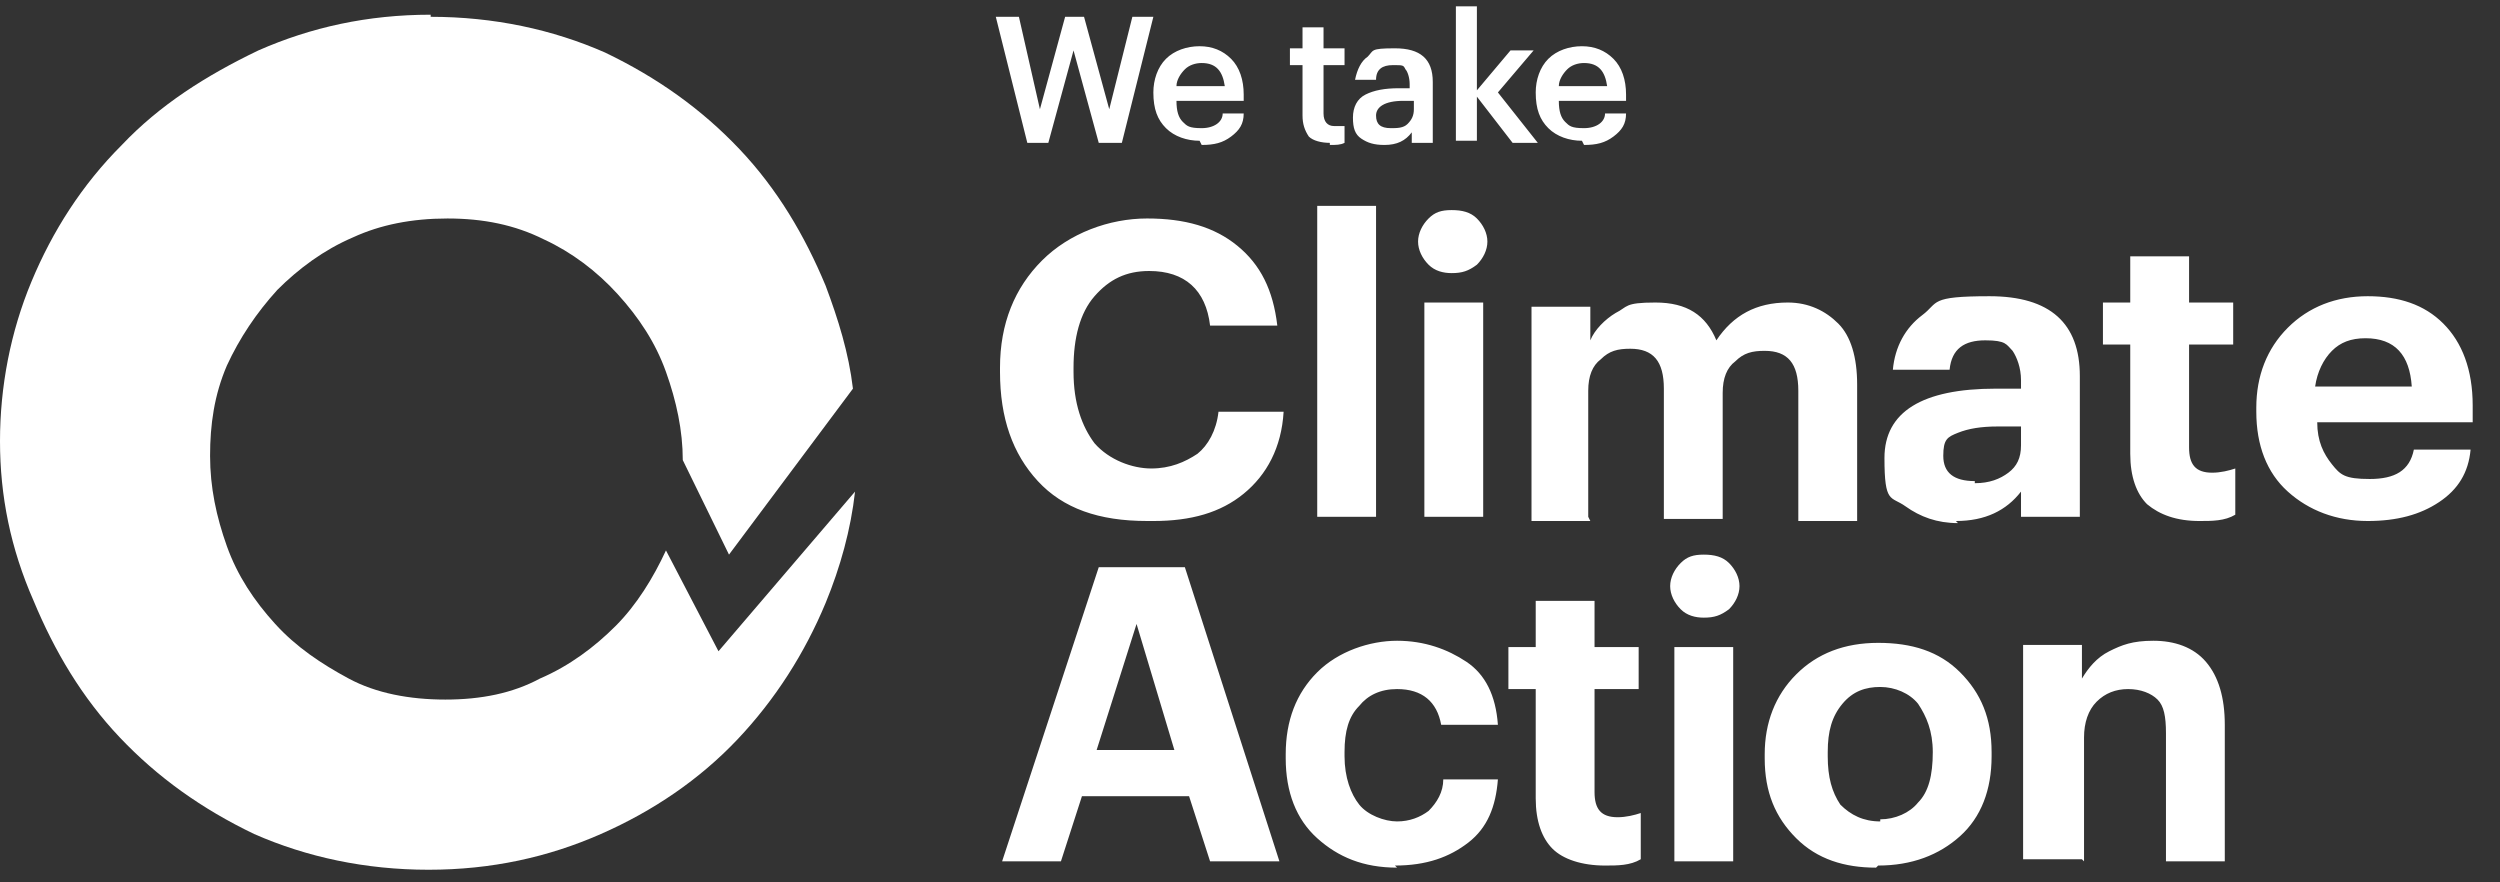
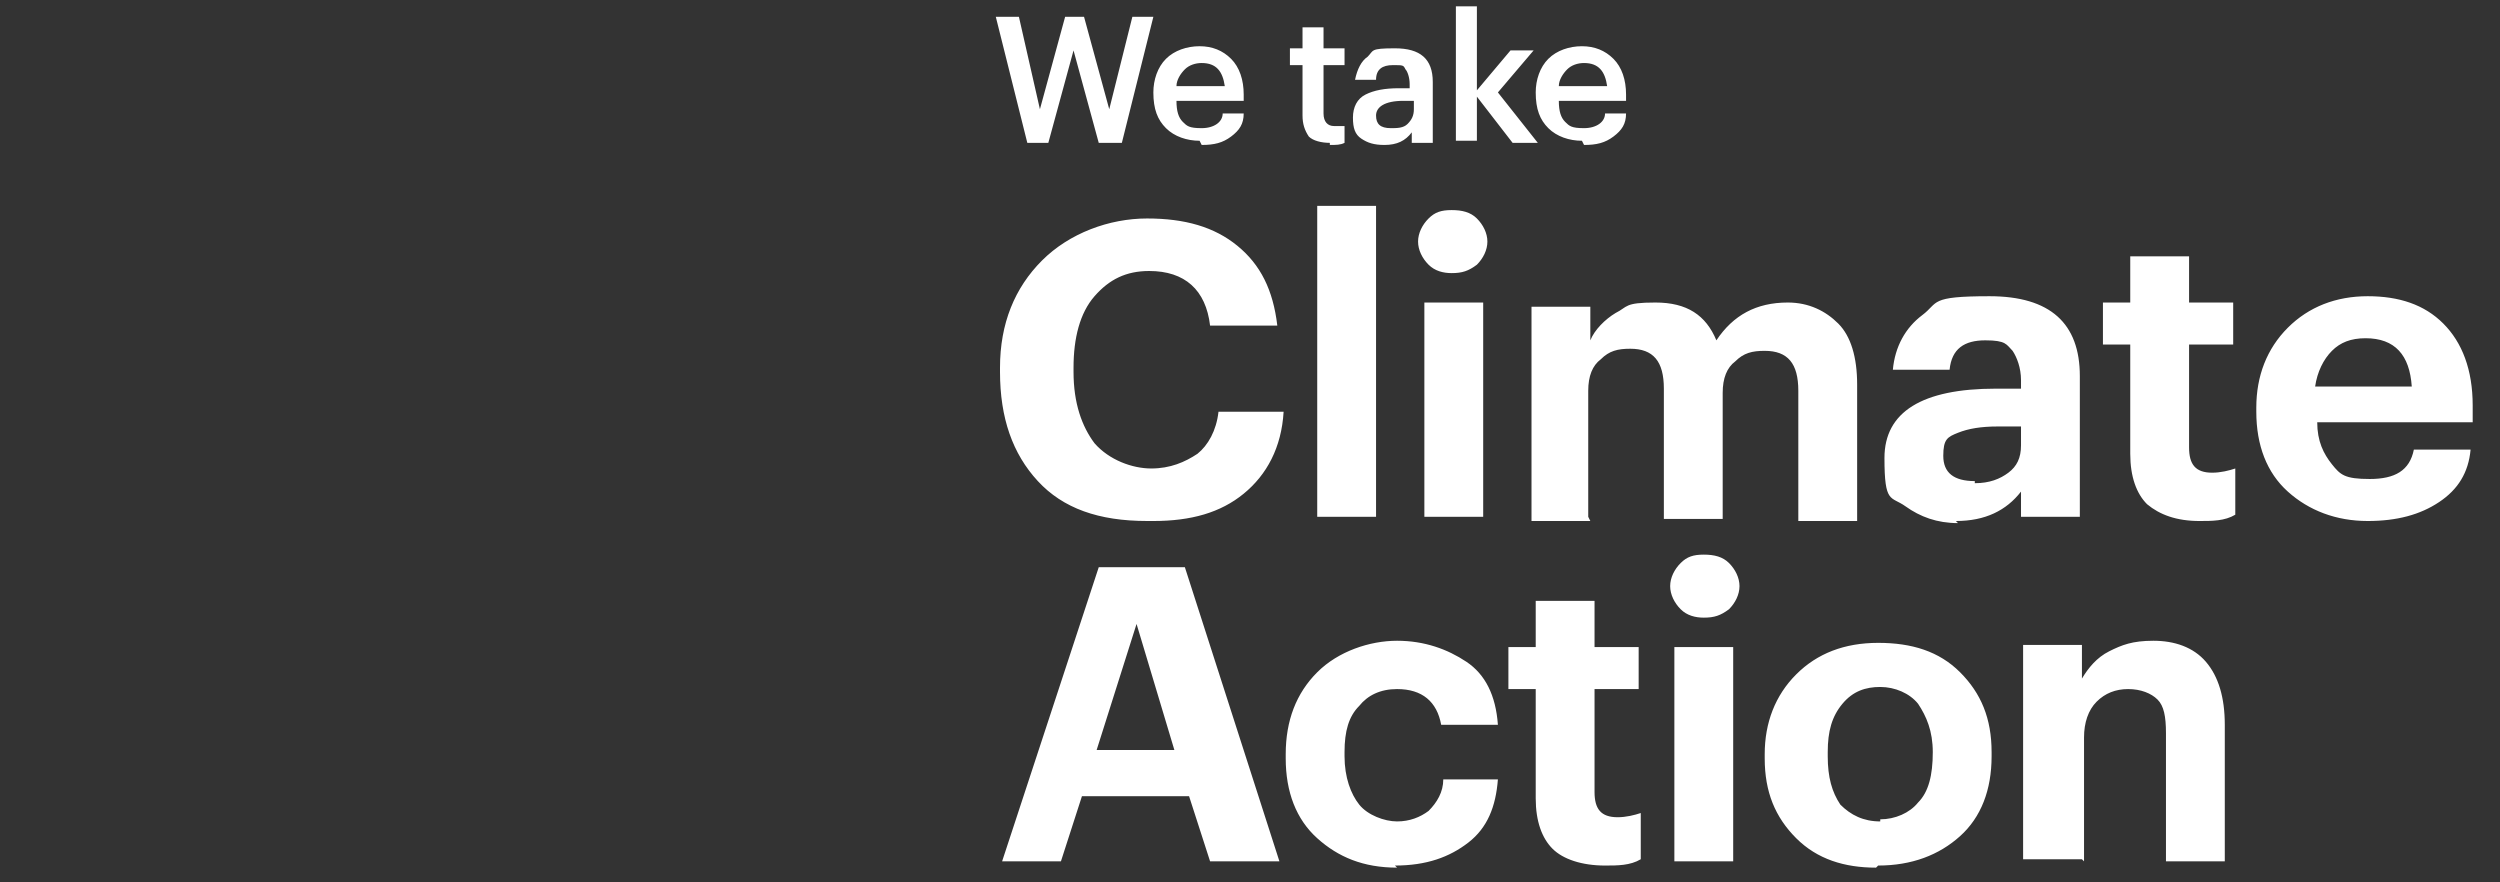
<svg xmlns="http://www.w3.org/2000/svg" id="Ebene_1" viewBox="0 0 119 42">
  <rect x="0" y="0" width="119" height="42" fill="#333333" stroke="none" />
  <defs>
    <style>      .st0 {        fill-rule: evenodd;      }      .st0, .st1 {        fill: #fff;      }    </style>
  </defs>
  <g id="Page-1">
    <g id="small-black-full">
      <g id="small-black">
        <g id="Group-25">
          <path id="ClimateAction" class="st1" d="M54.9,24.8c1.8,0,3.2-.4,4.3-1.3,1.1-.9,1.8-2.2,1.9-3.9h-3.1c-.1.9-.5,1.6-1,2-.6.4-1.3.7-2.2.7s-2-.4-2.7-1.2c-.6-.8-1-1.9-1-3.4h0v-.2c0-1.4.3-2.6,1-3.4.7-.8,1.5-1.2,2.6-1.2,1.7,0,2.7.9,2.9,2.6h3.2c-.2-1.7-.8-2.9-1.9-3.8s-2.5-1.3-4.3-1.3-3.7.7-5,2c-1.3,1.3-2,3-2,5.1h0v.2c0,2.2.6,3.9,1.8,5.2,1.2,1.3,2.9,1.9,5.2,1.9ZM65.5,24.6v-14.8h-2.8v14.8h2.8ZM69.1,13c.5,0,.8-.1,1.2-.4.3-.3.5-.7.5-1.1s-.2-.8-.5-1.1c-.3-.3-.7-.4-1.2-.4s-.8.1-1.1.4c-.3.3-.5.7-.5,1.1s.2.8.5,1.1c.3.3.7.4,1.1.4ZM70.6,24.6v-10.2h-2.8v10.2h2.8ZM75.6,24.6v-6c0-.7.2-1.2.6-1.5.4-.4.8-.5,1.4-.5,1.1,0,1.6.6,1.6,1.9h0v6.2h2.8v-6c0-.7.2-1.2.6-1.5.4-.4.8-.5,1.4-.5,1.1,0,1.6.6,1.6,1.9h0v6.2h2.8v-6.5c0-1.3-.3-2.3-.9-2.9s-1.4-1-2.4-1c-1.5,0-2.6.6-3.4,1.8-.5-1.2-1.4-1.8-2.9-1.8s-1.3.2-1.9.5c-.5.3-1,.8-1.2,1.3h0v-1.6h-2.8v10.2h2.8ZM93.1,24.8c1.4,0,2.4-.5,3.1-1.4h0v1.2h2.8v-6.7c0-2.5-1.4-3.8-4.3-3.8s-2.4.3-3.2.9c-.8.6-1.3,1.5-1.4,2.6h2.7c.1-1,.7-1.4,1.7-1.4s1,.2,1.3.5c.2.3.4.8.4,1.4h0v.4h-1.2c-3.5,0-5.3,1.1-5.3,3.3s.3,1.8,1,2.3,1.5.8,2.5.8ZM94,22.9c-1,0-1.5-.4-1.5-1.2s.2-.9.7-1.1,1.1-.3,1.9-.3h1.1v.9c0,.6-.2,1-.6,1.3-.4.3-.9.5-1.6.5ZM104.7,24.8c.6,0,1.2,0,1.7-.3h0v-2.2c-.3.1-.7.2-1.1.2-.8,0-1.1-.4-1.1-1.2h0v-4.9h2.1v-2h-2.1v-2.2h-2.8v2.2h-1.3v2h1.3v5.2c0,1.1.3,1.9.8,2.4.6.5,1.4.8,2.5.8ZM112.7,24.8c1.4,0,2.5-.3,3.4-.9s1.4-1.4,1.5-2.5h-2.7c-.2,1-.9,1.4-2.1,1.4s-1.4-.2-1.8-.7c-.4-.5-.7-1.1-.7-2h7.4v-.8c0-1.7-.5-3-1.4-3.9-.9-.9-2.1-1.3-3.6-1.3s-2.8.5-3.8,1.5c-1,1-1.5,2.3-1.5,3.8h0v.2c0,1.6.5,2.9,1.5,3.8,1,.9,2.3,1.4,3.8,1.4ZM114.8,18.4h-4.6c.1-.7.4-1.3.8-1.7.4-.4.9-.6,1.6-.6,1.4,0,2.1.8,2.2,2.3h0ZM50.5,41l1-3.1h5.1l1,3.1h3.3l-4.5-14h-4.1l-4.6,14h3ZM55.9,35.7h-3.7l1.9-6,1.8,6ZM66.4,41.2c1.5,0,2.6-.4,3.5-1.1.9-.7,1.3-1.7,1.4-3h-2.6c0,.6-.3,1.1-.7,1.5-.4.3-.9.5-1.5.5s-1.4-.3-1.8-.8-.7-1.3-.7-2.3h0v-.2c0-1,.2-1.7.7-2.2.4-.5,1-.8,1.8-.8,1.2,0,1.9.6,2.1,1.7h2.7c-.1-1.4-.6-2.4-1.5-3s-2-1-3.3-1-2.8.5-3.8,1.5c-1,1-1.5,2.3-1.5,3.9h0v.2c0,1.6.5,2.9,1.5,3.8,1,.9,2.2,1.4,3.8,1.4ZM76.4,41.2c.6,0,1.2,0,1.7-.3h0v-2.2c-.3.1-.7.2-1.1.2-.8,0-1.1-.4-1.1-1.2h0v-4.9h2.1v-2h-2.1v-2.2h-2.8v2.2h-1.3v2h1.3v5.2c0,1.1.3,1.9.8,2.4s1.4.8,2.5.8ZM81.1,29.4c.5,0,.8-.1,1.2-.4.3-.3.5-.7.5-1.1s-.2-.8-.5-1.1c-.3-.3-.7-.4-1.2-.4s-.8.1-1.1.4-.5.7-.5,1.1.2.8.5,1.1c.3.3.7.4,1.1.4ZM82.5,41v-10.2h-2.8v10.2h2.8ZM89.4,41.2c1.6,0,2.9-.5,3.9-1.4s1.5-2.2,1.5-3.8h0v-.2c0-1.6-.5-2.8-1.5-3.8-1-1-2.3-1.4-3.9-1.4s-2.9.5-3.9,1.5c-1,1-1.5,2.3-1.5,3.8h0v.2c0,1.6.5,2.8,1.5,3.8s2.3,1.4,3.8,1.4ZM89.5,39.1c-.8,0-1.4-.3-1.9-.8-.4-.6-.6-1.3-.6-2.3h0v-.2c0-1,.2-1.7.7-2.3s1.1-.8,1.8-.8,1.4.3,1.8.8c.4.6.7,1.3.7,2.3h0c0,1.1-.2,1.9-.7,2.4-.4.5-1.1.8-1.8.8ZM99.2,41v-5.9c0-.7.2-1.3.6-1.7.4-.4.9-.6,1.5-.6s1.1.2,1.4.5c.3.3.4.8.4,1.6h0v6.1h2.8v-6.5c0-1.3-.3-2.3-.9-3s-1.5-1-2.5-1-1.5.2-2.1.5c-.6.3-1,.8-1.3,1.3h0v-1.6h-2.8v10.2h2.8Z" />
          <path id="Wetake" class="st1" d="M49.9,6.8l1.2-4.4,1.2,4.4h1.1l1.5-6h-1l-1.1,4.4-1.2-4.4h-.9l-1.2,4.4-1-4.4h-1.1l1.5,6h1.1ZM57.2,6.9c.6,0,1-.1,1.4-.4s.6-.6.6-1.1h-1c0,.4-.4.7-1,.7s-.7-.1-.9-.3c-.2-.2-.3-.5-.3-1h3.2v-.3c0-.7-.2-1.3-.6-1.7-.4-.4-.9-.6-1.5-.6s-1.2.2-1.6.6c-.4.4-.6,1-.6,1.6h0c0,.8.2,1.3.6,1.7.4.4,1,.6,1.6.6ZM58.2,4.1h-2.2c0-.3.2-.6.4-.8.2-.2.5-.3.8-.3.7,0,1,.4,1.1,1.1h0ZM63.3,6.9c.3,0,.5,0,.7-.1h0v-.8c-.1,0-.3,0-.5,0-.3,0-.5-.2-.5-.6h0v-2.3h1v-.8h-1v-1h-1v1h-.6v.8h.6v2.4c0,.4.1.7.3,1,.2.2.6.3,1,.3ZM65.9,6.9c.6,0,1-.2,1.3-.6h0v.5h1v-2.9c0-1.1-.6-1.6-1.8-1.6s-1,.1-1.3.4c-.3.2-.5.6-.6,1.1h1c0-.5.3-.7.8-.7s.5,0,.6.2c.1.1.2.4.2.7h0v.2h-.5c-.7,0-1.2.1-1.6.3-.4.2-.6.6-.6,1.1s.1.8.4,1c.3.2.6.3,1.1.3ZM66.2,6.1c-.5,0-.7-.2-.7-.6s.4-.7,1.3-.7h.5v.4c0,.3-.1.5-.3.7-.2.2-.5.2-.8.2ZM70.3,6.8v-2.2l1.7,2.2h1.2l-1.9-2.4,1.7-2h-1.1l-1.6,1.9V.3h-1v6.4h1ZM75.4,6.9c.6,0,1-.1,1.4-.4s.6-.6.6-1.1h-1c0,.4-.4.7-1,.7s-.7-.1-.9-.3-.3-.5-.3-1h3.2v-.3c0-.7-.2-1.3-.6-1.7-.4-.4-.9-.6-1.5-.6s-1.2.2-1.6.6c-.4.4-.6,1-.6,1.6h0c0,.8.2,1.3.6,1.7.4.4,1,.6,1.6.6ZM76.4,4.1h-2.2c0-.3.2-.6.4-.8.2-.2.5-.3.8-.3.7,0,1,.4,1.1,1.1h0Z" />
        </g>
-         <path id="O" class="st0" d="M20.5.8c3,0,5.8.6,8.3,1.7,2.5,1.2,4.6,2.7,6.4,4.6,1.8,1.9,3.1,4.1,4.1,6.5.6,1.6,1.1,3.2,1.3,4.9l-5.9,7.9-2.2-4.5s0,0,0,0c0-1.4-.3-2.8-.8-4.2-.5-1.4-1.3-2.6-2.3-3.7-1-1.1-2.2-2-3.5-2.6-1.4-.7-2.9-1-4.6-1s-3.2.3-4.5.9c-1.4.6-2.6,1.5-3.6,2.5-1,1.1-1.8,2.3-2.4,3.6-.6,1.4-.8,2.8-.8,4.3s.3,2.9.8,4.3c.5,1.4,1.3,2.6,2.3,3.7,1,1.1,2.2,1.9,3.5,2.6s2.9,1,4.6,1,3.2-.3,4.5-1c1.4-.6,2.6-1.5,3.6-2.5s1.8-2.3,2.4-3.6h0c0,0,2.5,4.8,2.5,4.8l6.5-7.6c-.2,1.8-.7,3.6-1.4,5.3-1,2.4-2.4,4.6-4.2,6.5s-4,3.4-6.5,4.5c-2.5,1.1-5.2,1.7-8.2,1.7s-5.8-.6-8.3-1.7c-2.5-1.2-4.6-2.7-6.4-4.6-1.8-1.9-3.1-4.1-4.1-6.5C.5,26.1,0,23.6,0,21s.5-5.2,1.5-7.6c1-2.4,2.4-4.6,4.3-6.5,1.8-1.9,4-3.3,6.5-4.5,2.5-1.1,5.2-1.7,8.2-1.7Z" />
      </g>
    </g>
  </g>
</svg>